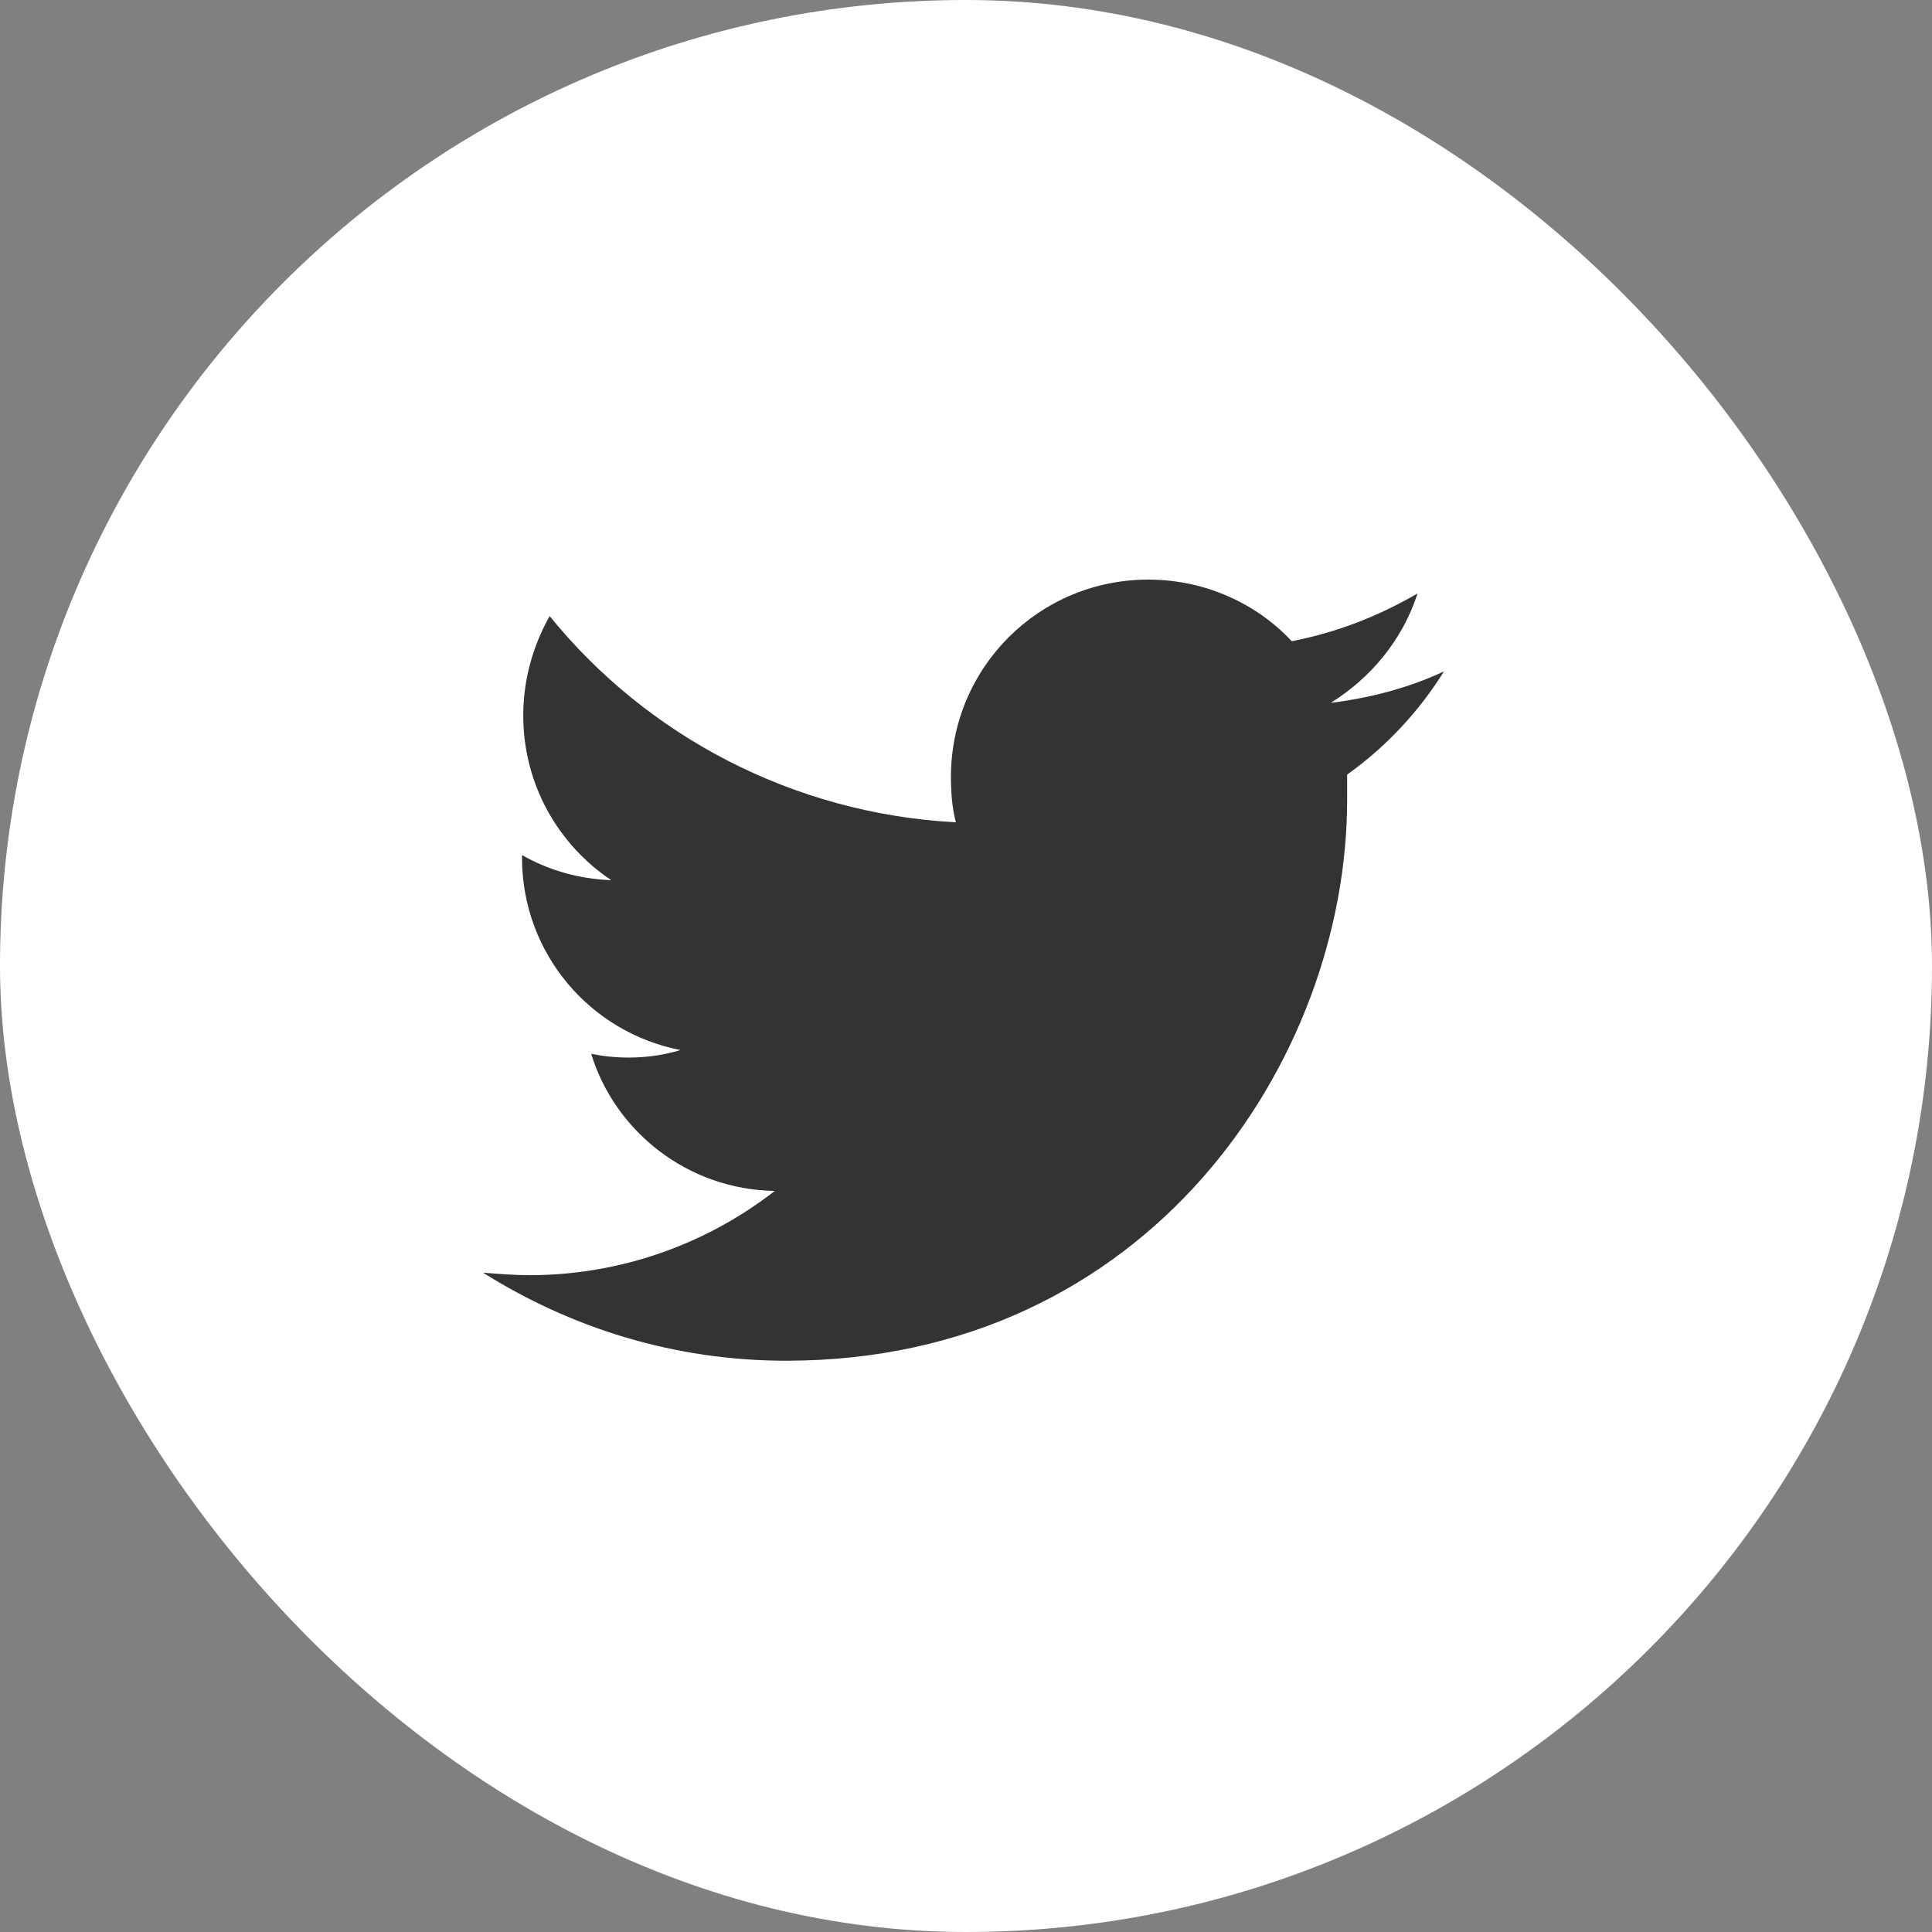
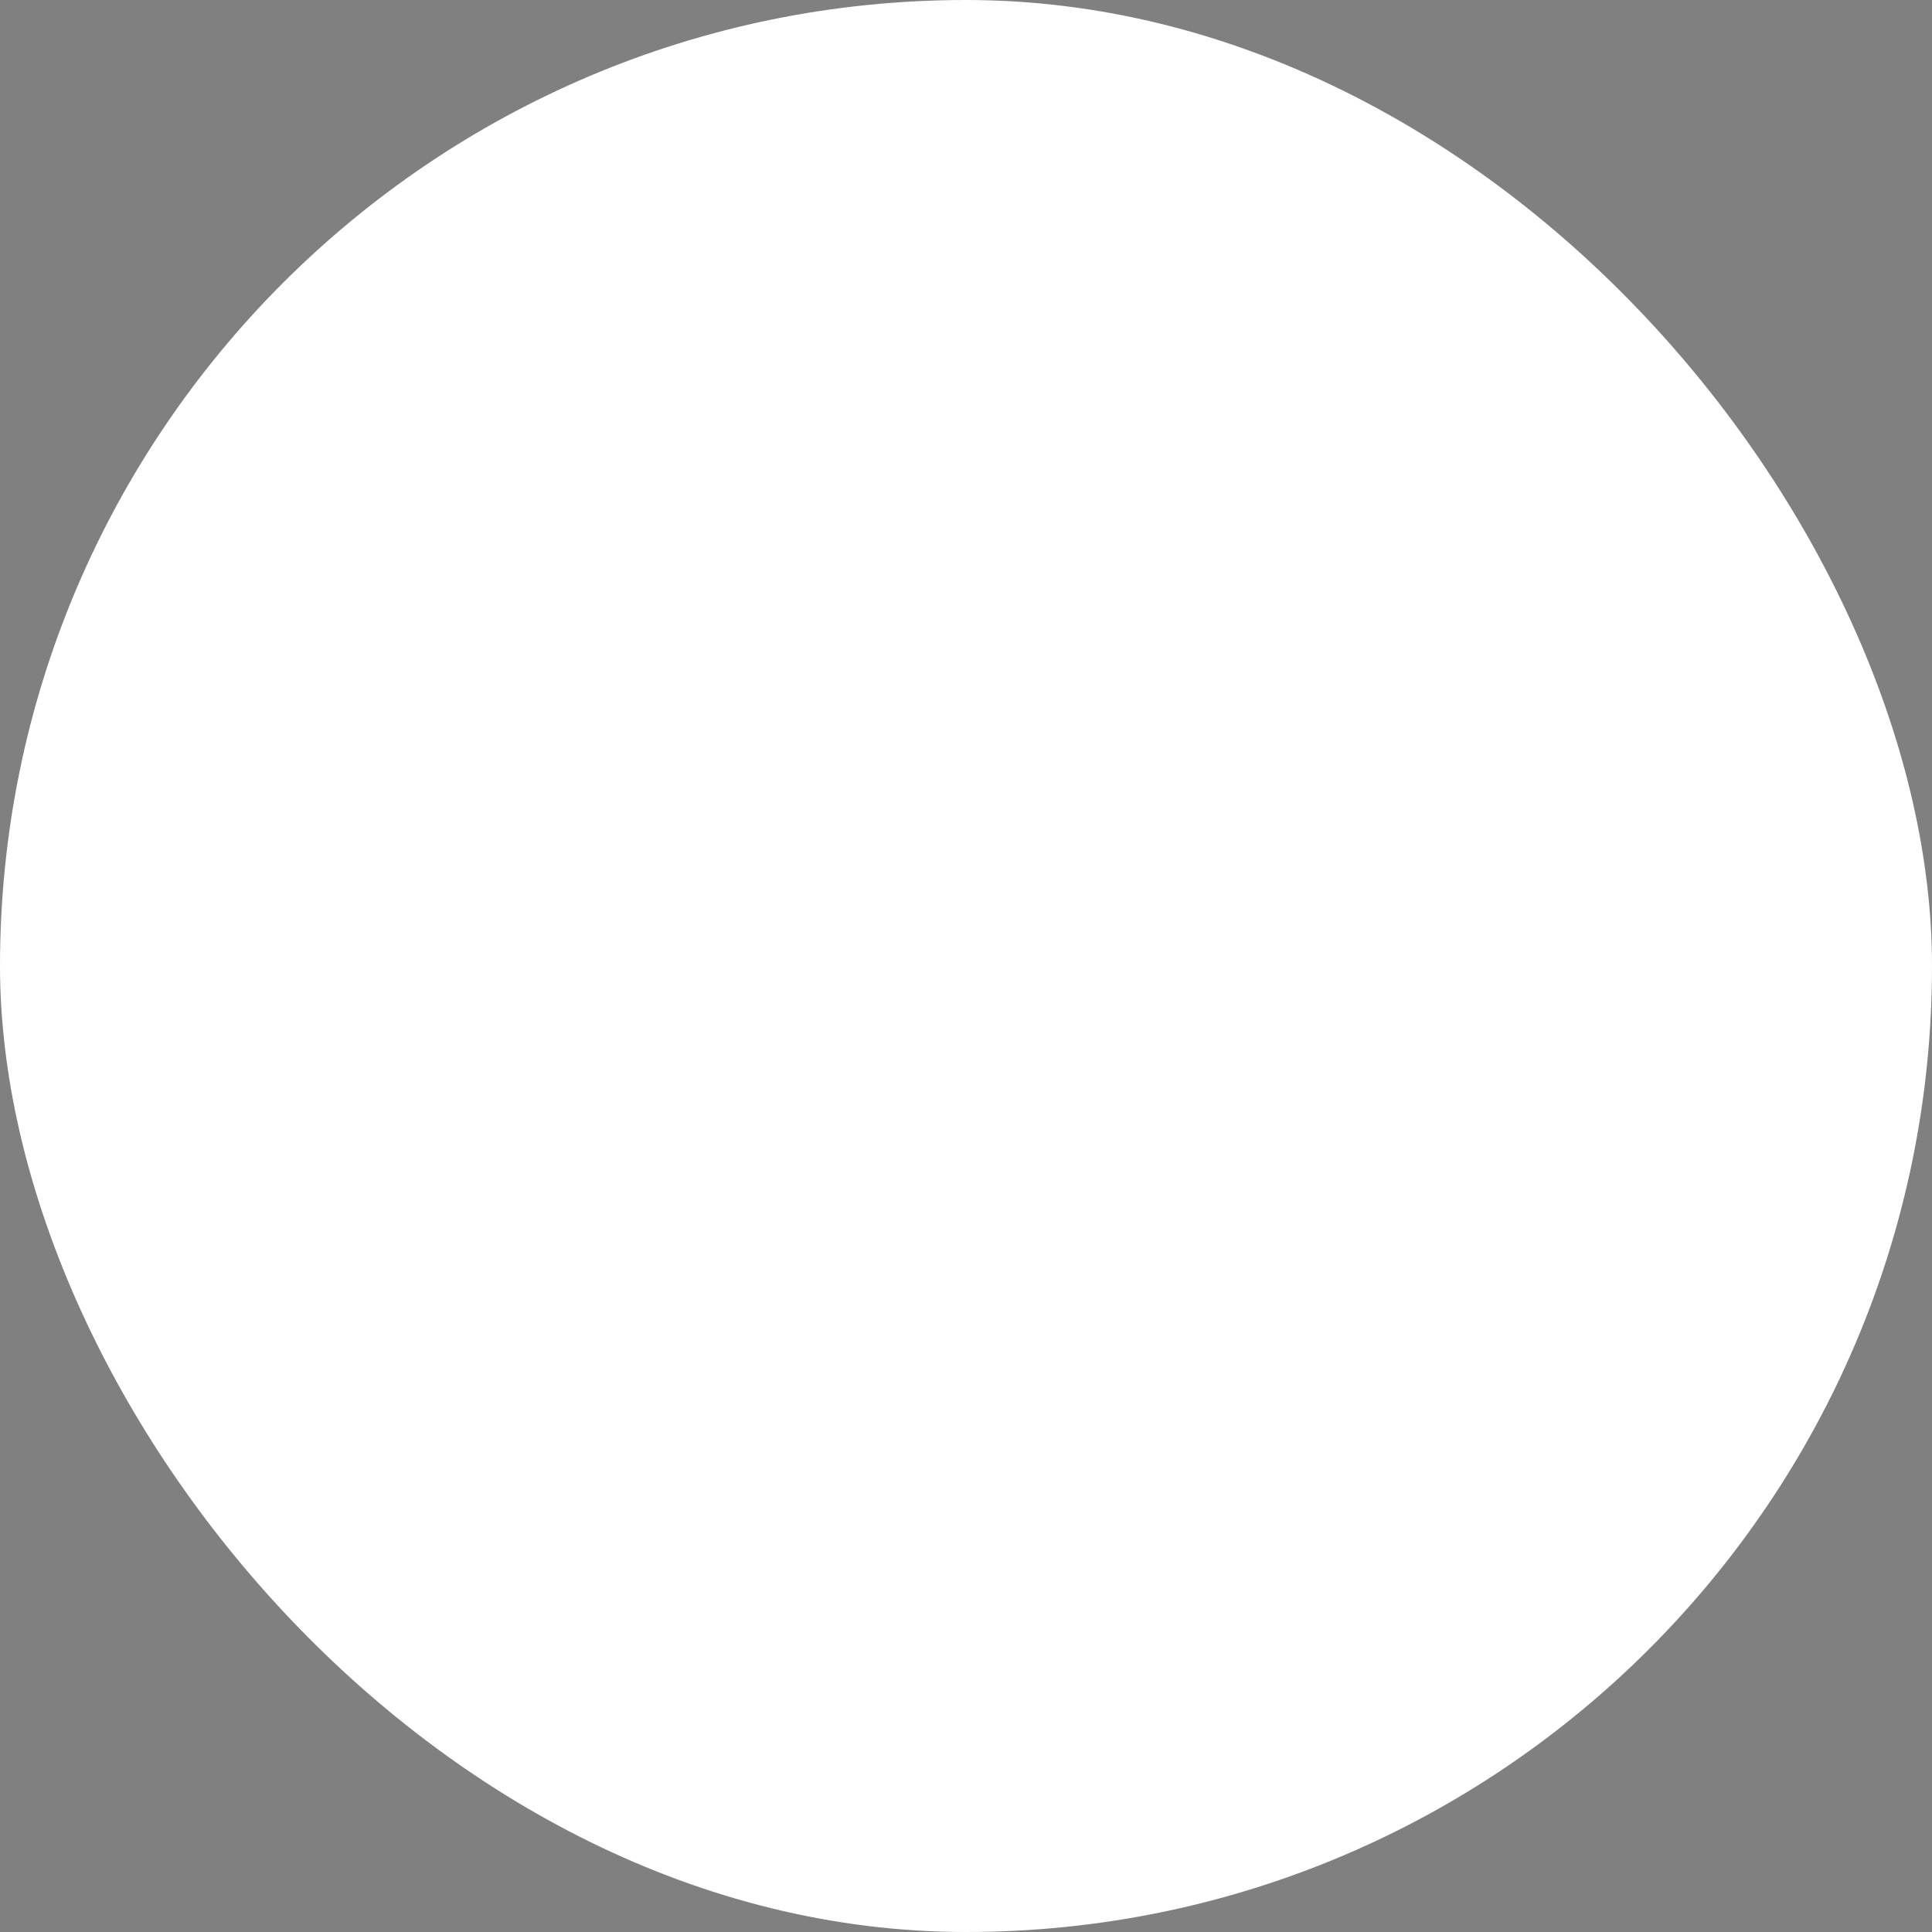
<svg xmlns="http://www.w3.org/2000/svg" width="36" height="36" viewBox="0 0 36 36" fill="none">
  <rect x="0" y="0" width="36" height="36" fill="#808080" stroke="none" />
  <rect width="36" height="36" rx="18" fill="white" />
-   <path d="M25.102 14.433C25.102 14.597 25.102 14.761 25.102 14.902C25.102 19.753 21.398 25.355 14.648 25.355C12.562 25.355 10.641 24.745 9 23.714C9.281 23.738 9.586 23.761 9.867 23.761C11.578 23.761 13.172 23.175 14.438 22.191C12.82 22.167 11.461 21.089 11.016 19.636C11.25 19.683 11.461 19.706 11.719 19.706C12.047 19.706 12.375 19.659 12.68 19.566C10.992 19.238 9.727 17.761 9.727 15.98C9.727 15.956 9.727 15.956 9.727 15.933C10.219 16.214 10.781 16.378 11.391 16.401C10.406 15.745 9.75 14.62 9.75 13.331C9.75 12.652 9.938 12.019 10.242 11.48C12.047 13.706 14.766 15.159 17.812 15.323C17.742 15.066 17.719 14.761 17.719 14.48C17.719 12.441 19.359 10.8 21.398 10.8C22.453 10.8 23.414 11.245 24.07 11.948C24.914 11.784 25.688 11.48 26.414 11.058C26.133 11.925 25.547 12.628 24.797 13.097C25.547 13.003 26.25 12.816 26.906 12.511C26.438 13.261 25.828 13.917 25.102 14.433Z" fill="#333333" />
</svg>